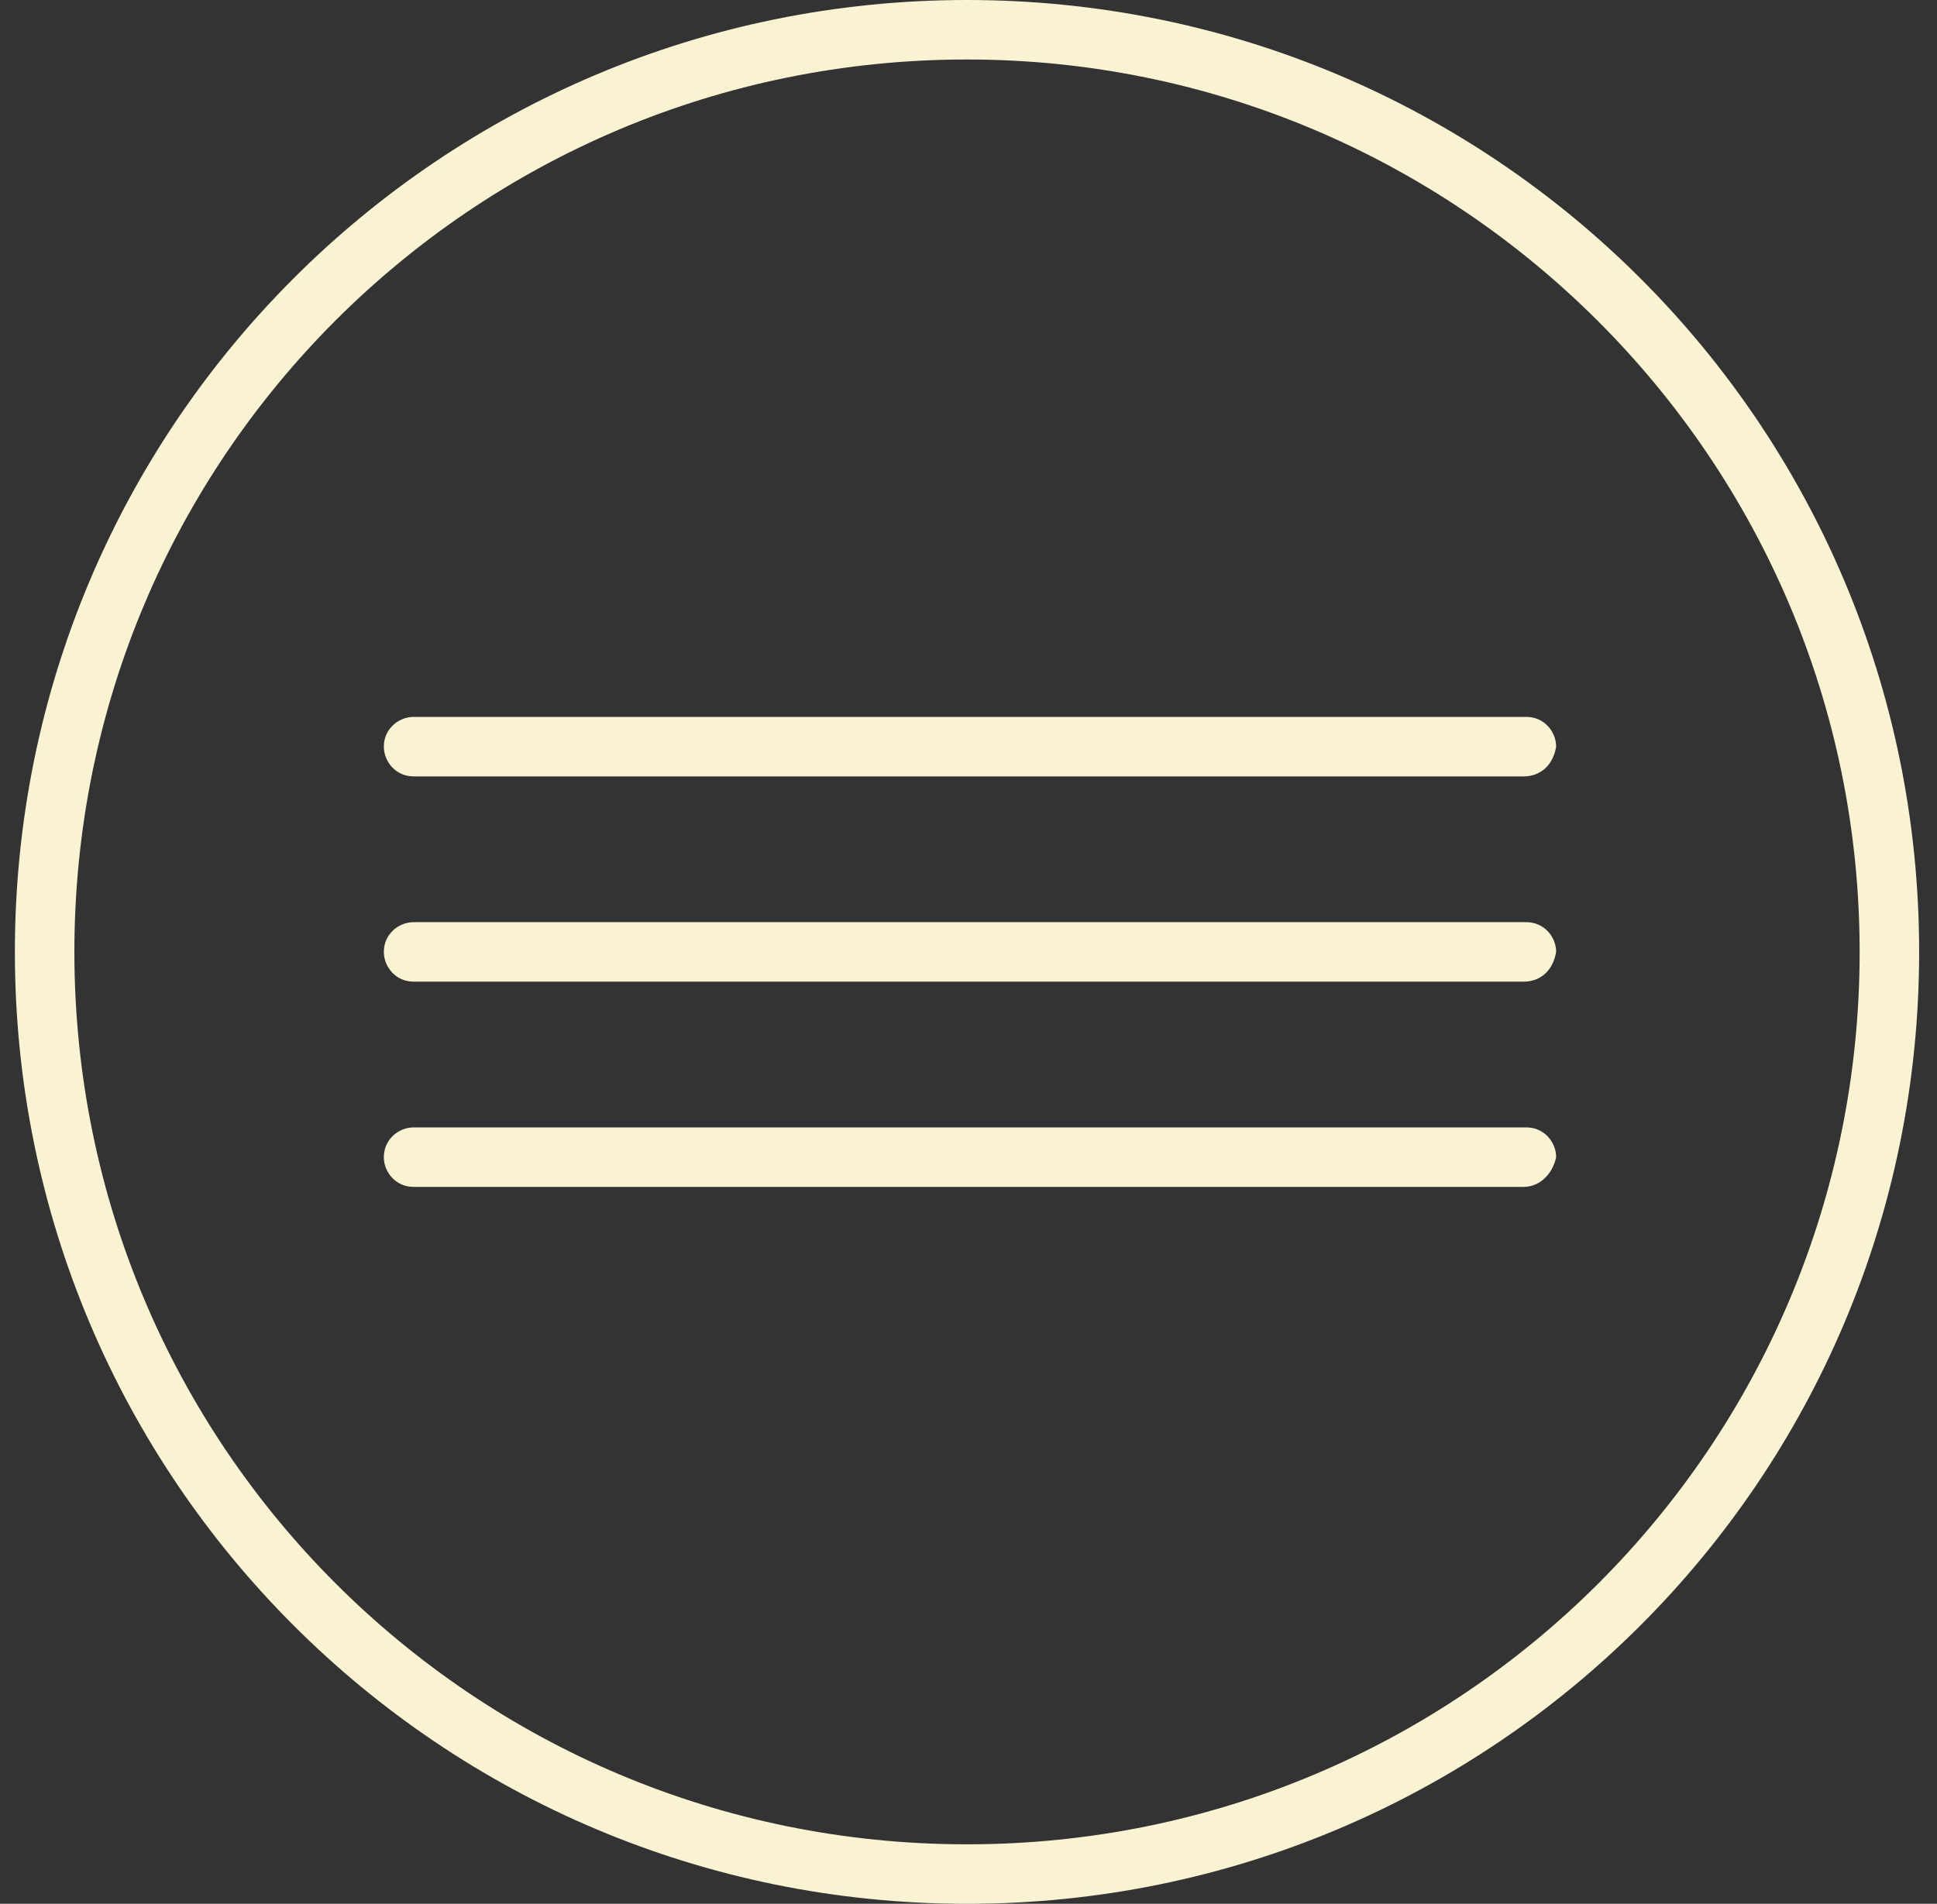
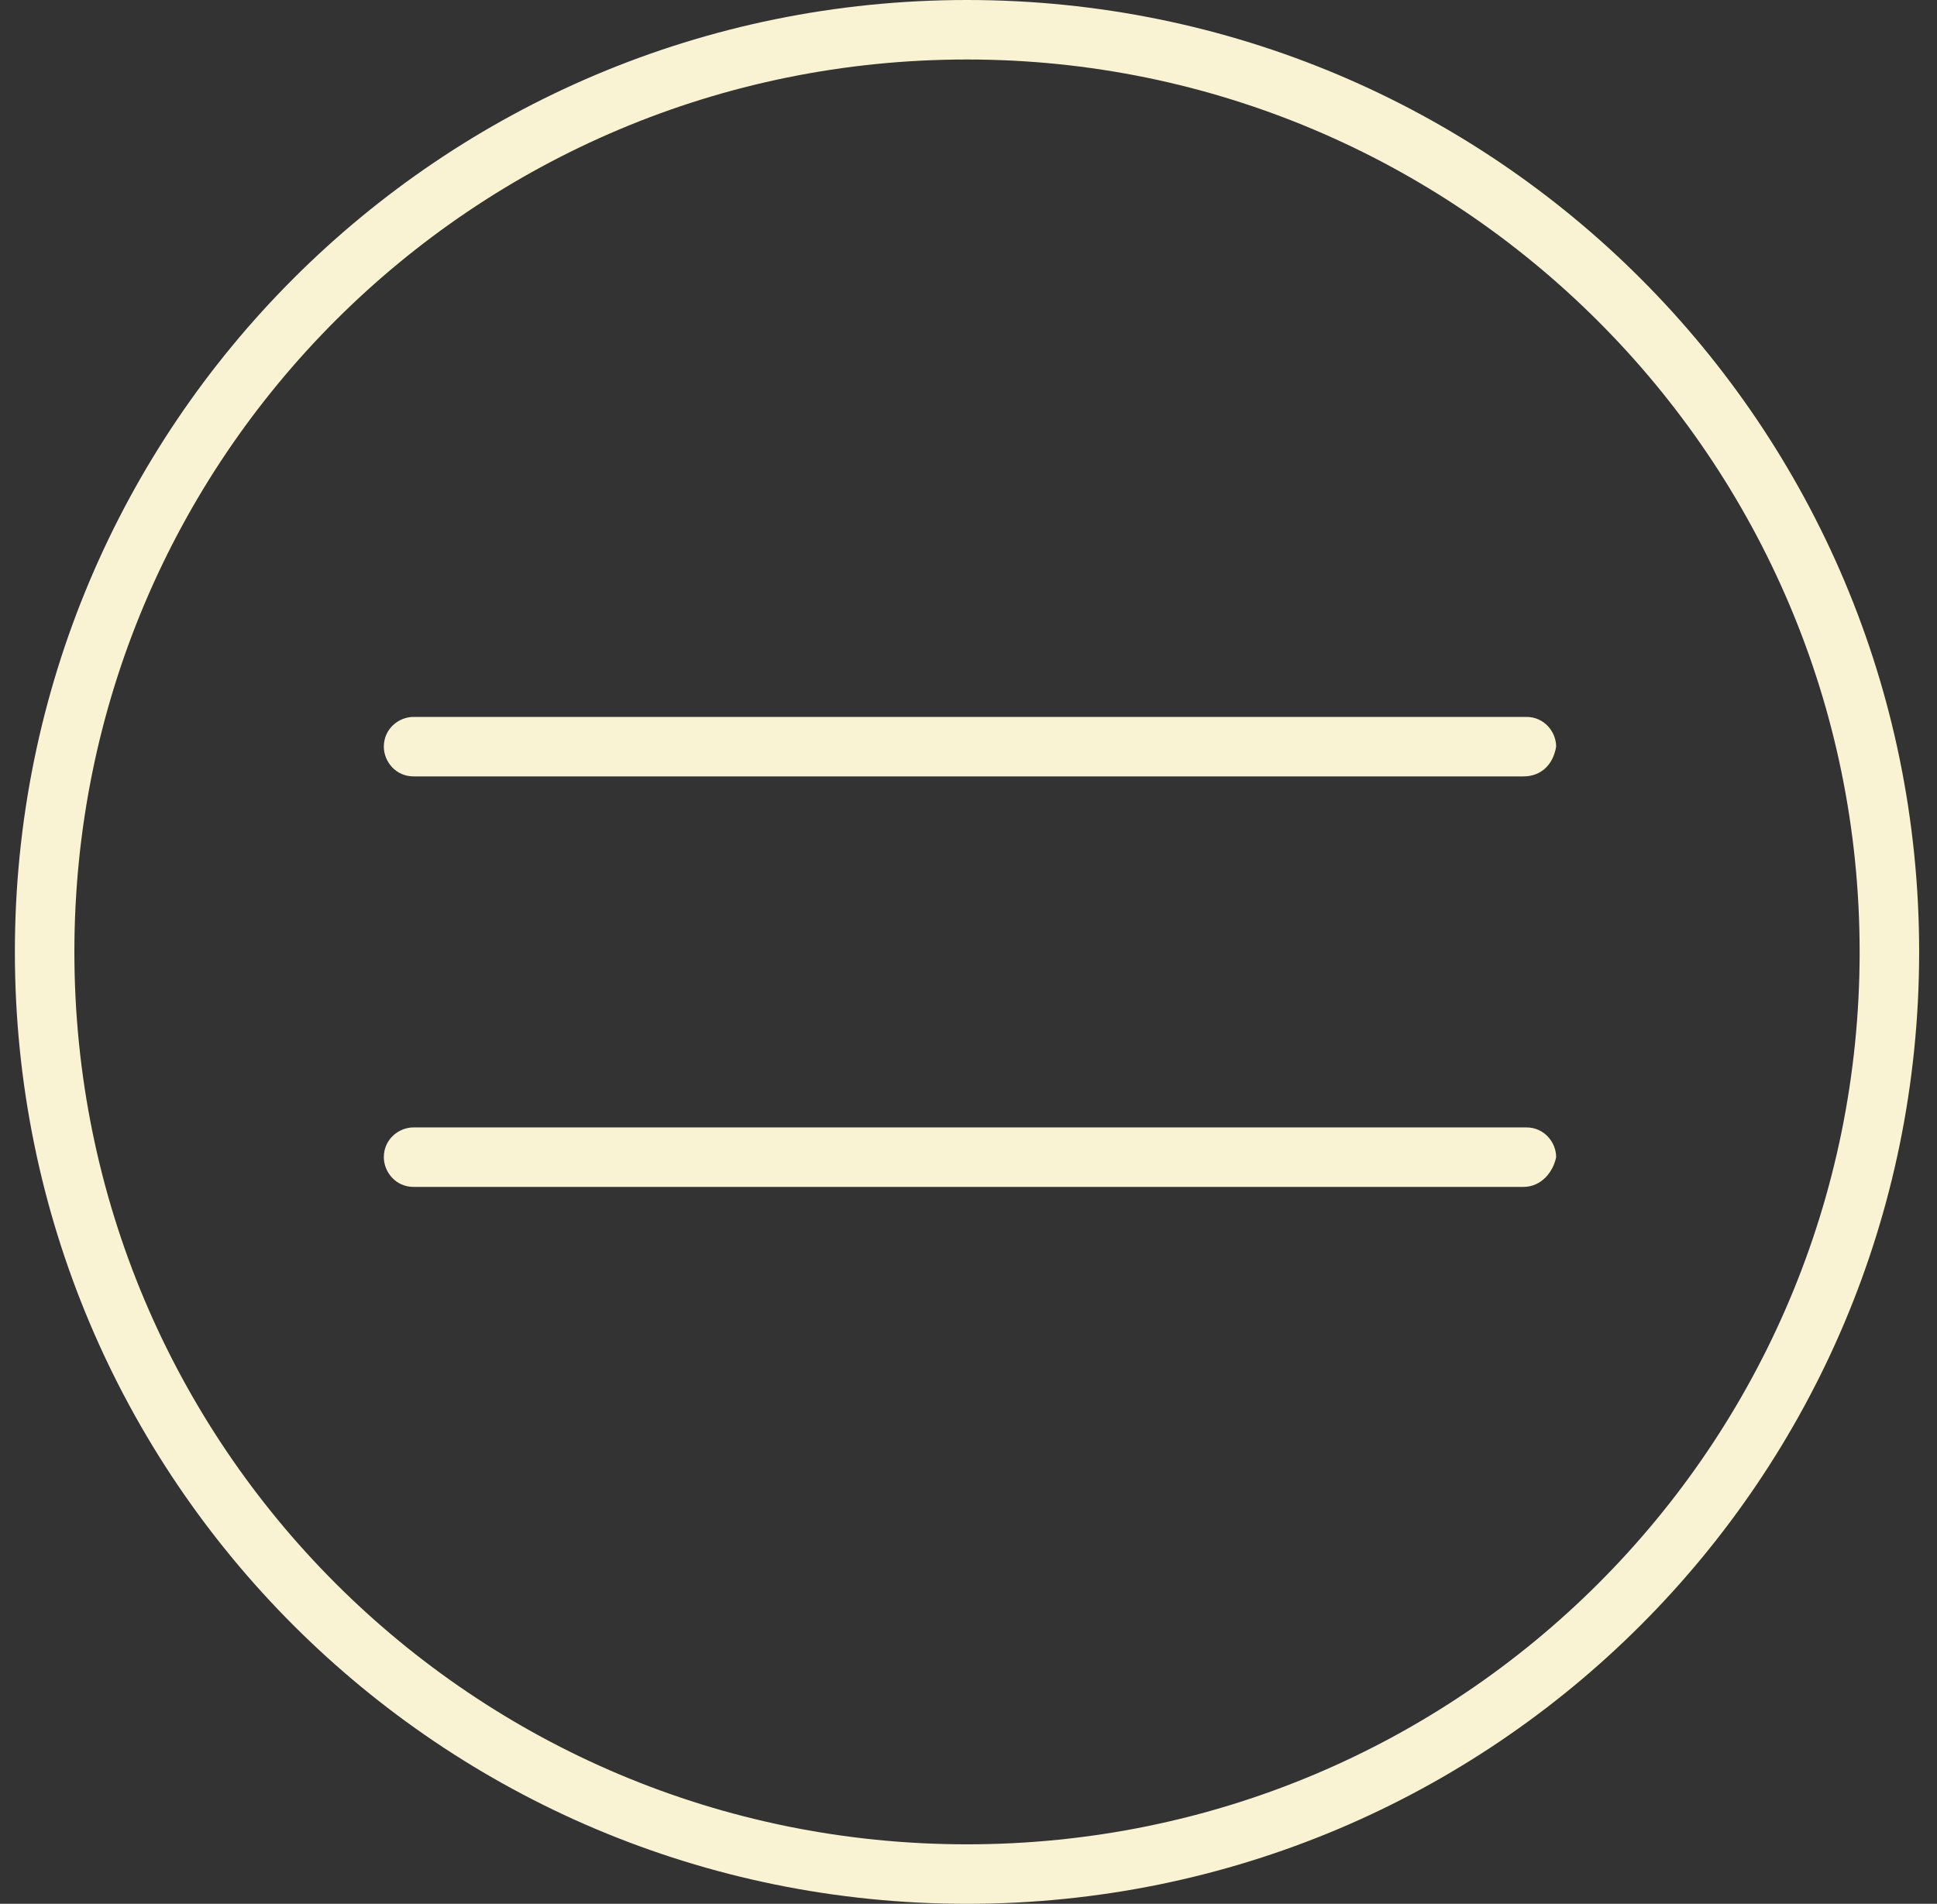
<svg xmlns="http://www.w3.org/2000/svg" version="1.1" id="Слой_1" x="0px" y="0px" viewBox="0 0 65.1 64" style="enable-background:new 0 0 65.1 64;" xml:space="preserve">
  <rect x="0" y="0" width="65.1" height="64" fill="#333333" stroke="none" />
  <style type="text/css"> .st0{fill:#FAF3D3;} .st1{fill-rule:evenodd;clip-rule:evenodd;fill:#FAF3D3;} </style>
  <g>
    <path class="st0" d="M32.5,64c-17.7,0-32-14.3-32-32s14.3-32,32-32s32,14.3,32,32S50.2,64,32.5,64L32.5,64z M32.5,2 c-16.6,0-30,13.4-30,30s13.4,30,30,30s30-13.4,30-30S49,2,32.5,2z" />
  </g>
  <g>
-     <path class="st1" d="M51.2,33H13.9c-0.6,0-1-0.5-1-1v0c0-0.6,0.5-1,1-1h37.4c0.6,0,1,0.5,1,1v0C52.2,32.6,51.8,33,51.2,33z" />
-     <path class="st1" d="M51.2,26.1H13.9c-0.6,0-1-0.5-1-1v0c0-0.6,0.5-1,1-1h37.4c0.6,0,1,0.5,1,1v0C52.2,25.7,51.8,26.1,51.2,26.1z" />
+     <path class="st1" d="M51.2,26.1H13.9c-0.6,0-1-0.5-1-1v0c0-0.6,0.5-1,1-1h37.4c0.6,0,1,0.5,1,1C52.2,25.7,51.8,26.1,51.2,26.1z" />
    <path class="st1" d="M51.2,39.9H13.9c-0.6,0-1-0.5-1-1l0,0c0-0.6,0.5-1,1-1h37.4c0.6,0,1,0.5,1,1l0,0 C52.2,39.4,51.8,39.9,51.2,39.9z" />
  </g>
</svg>